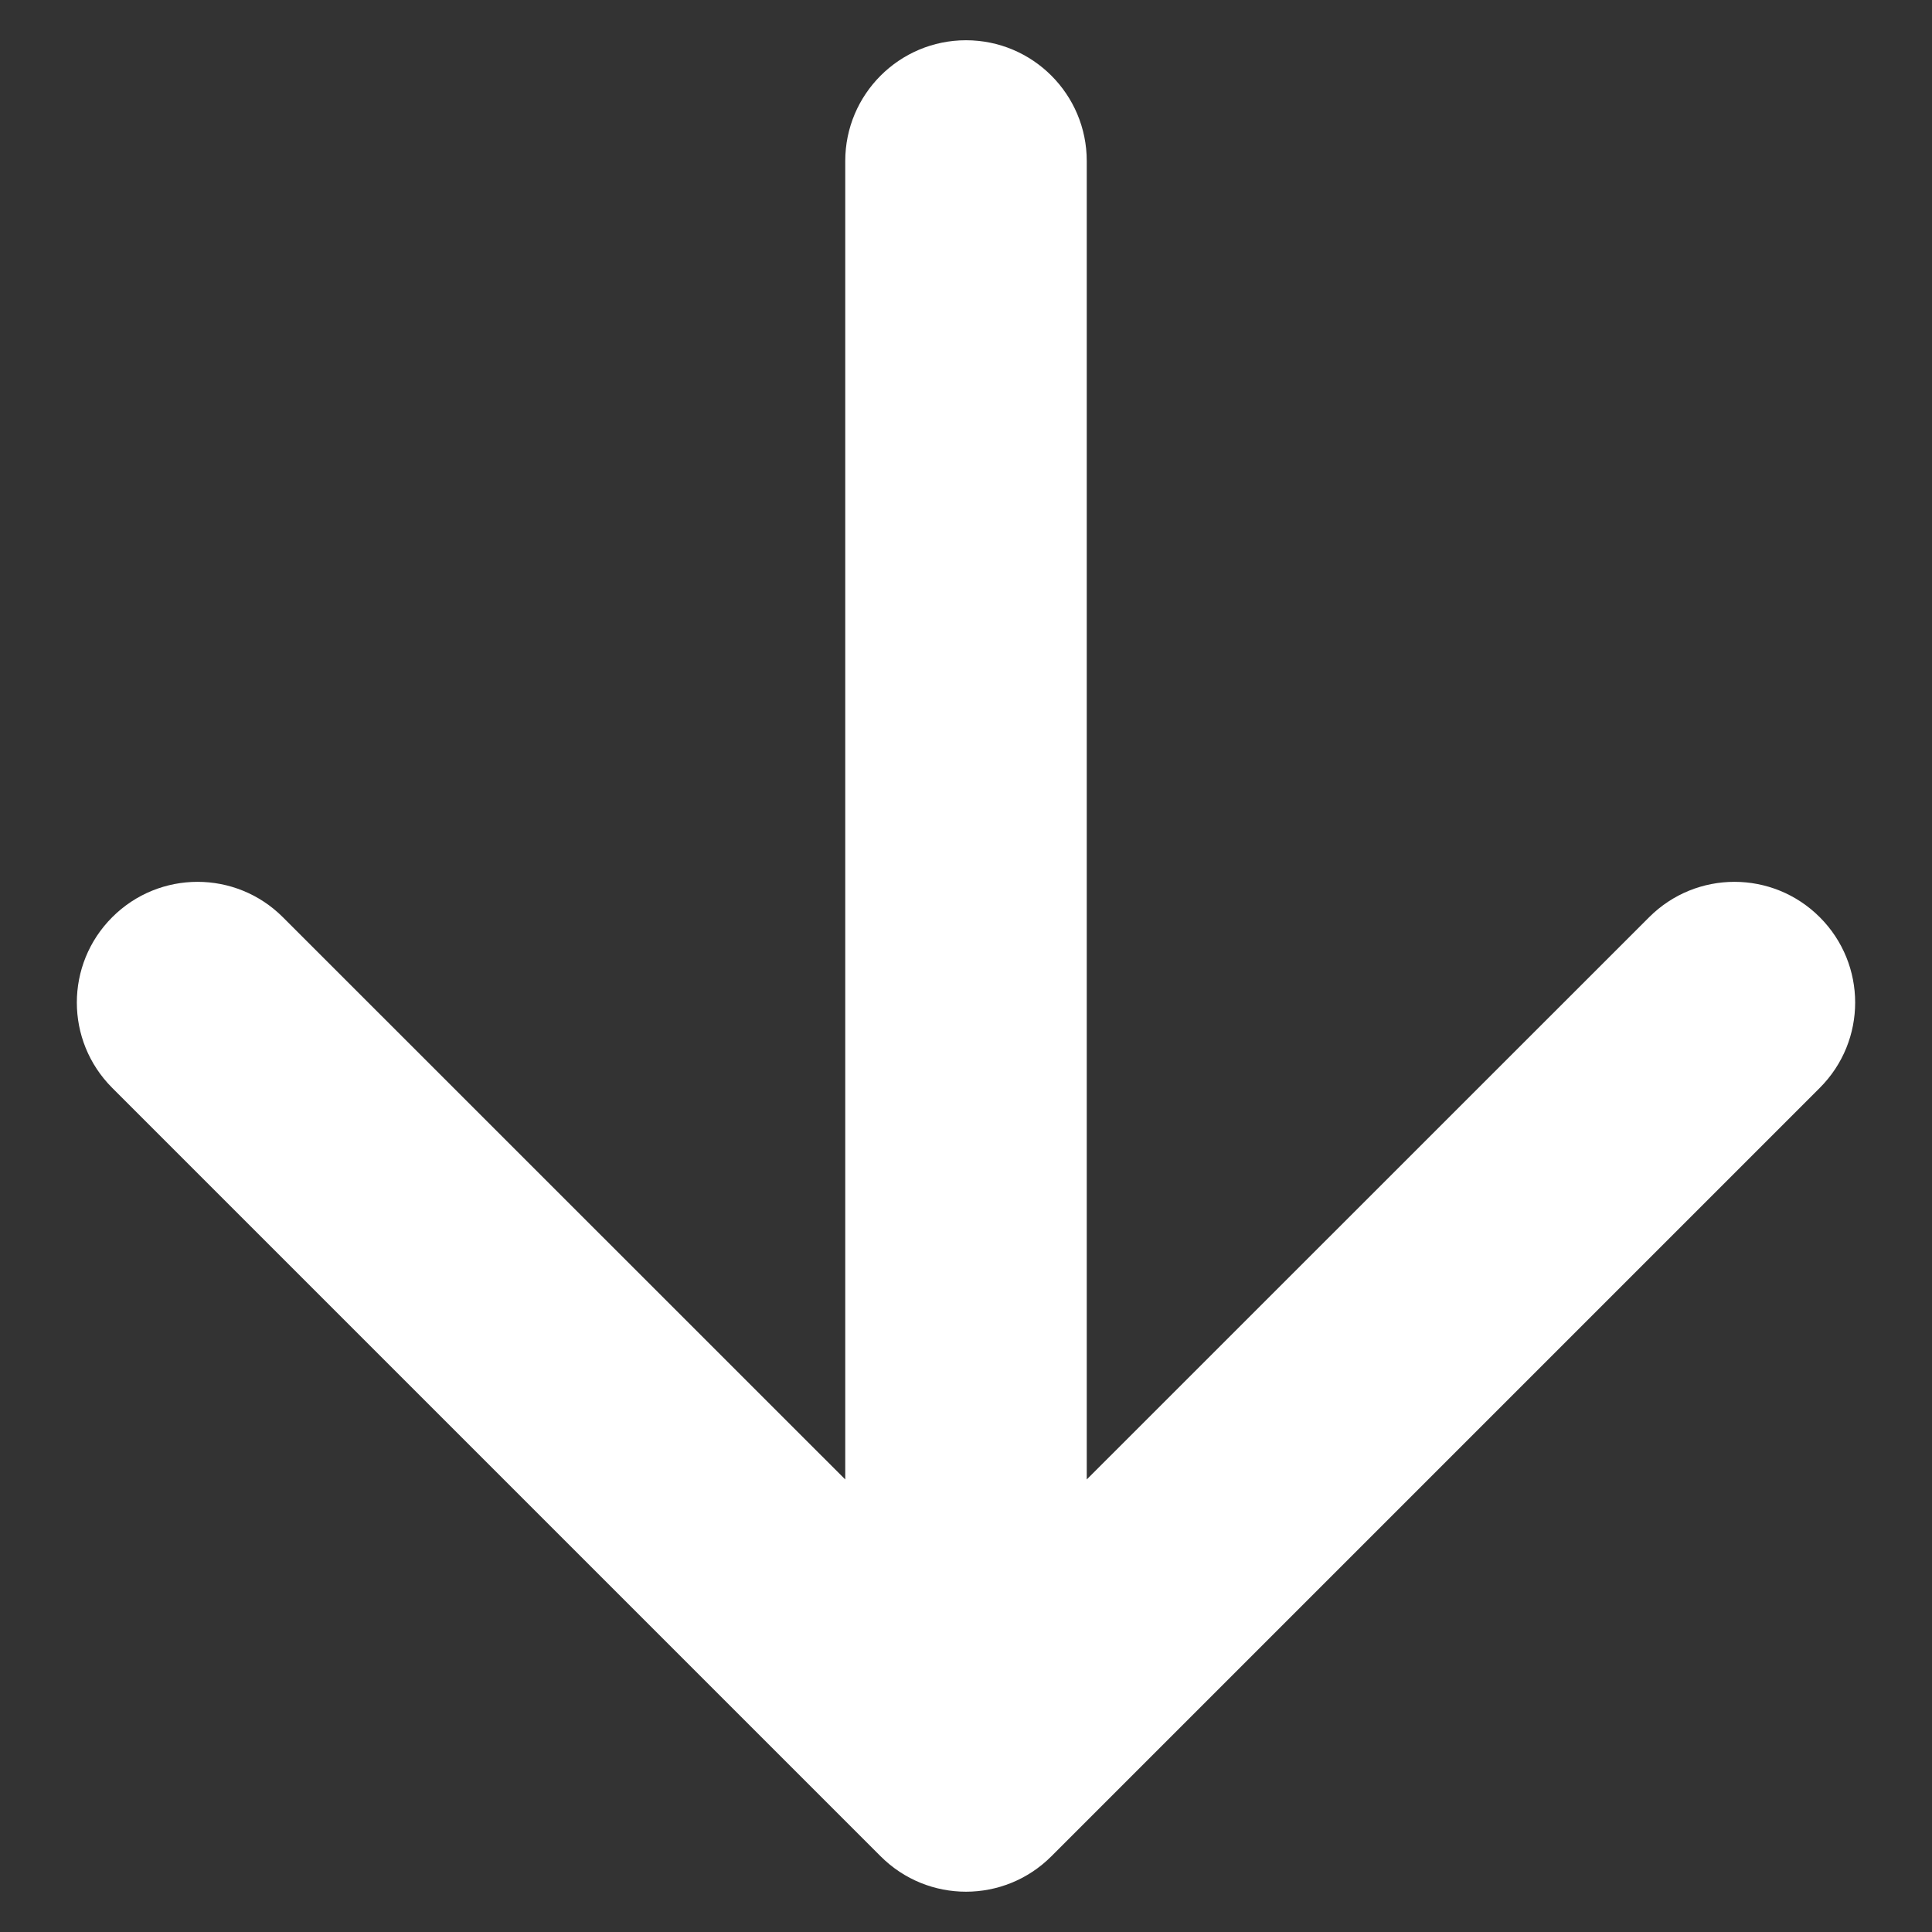
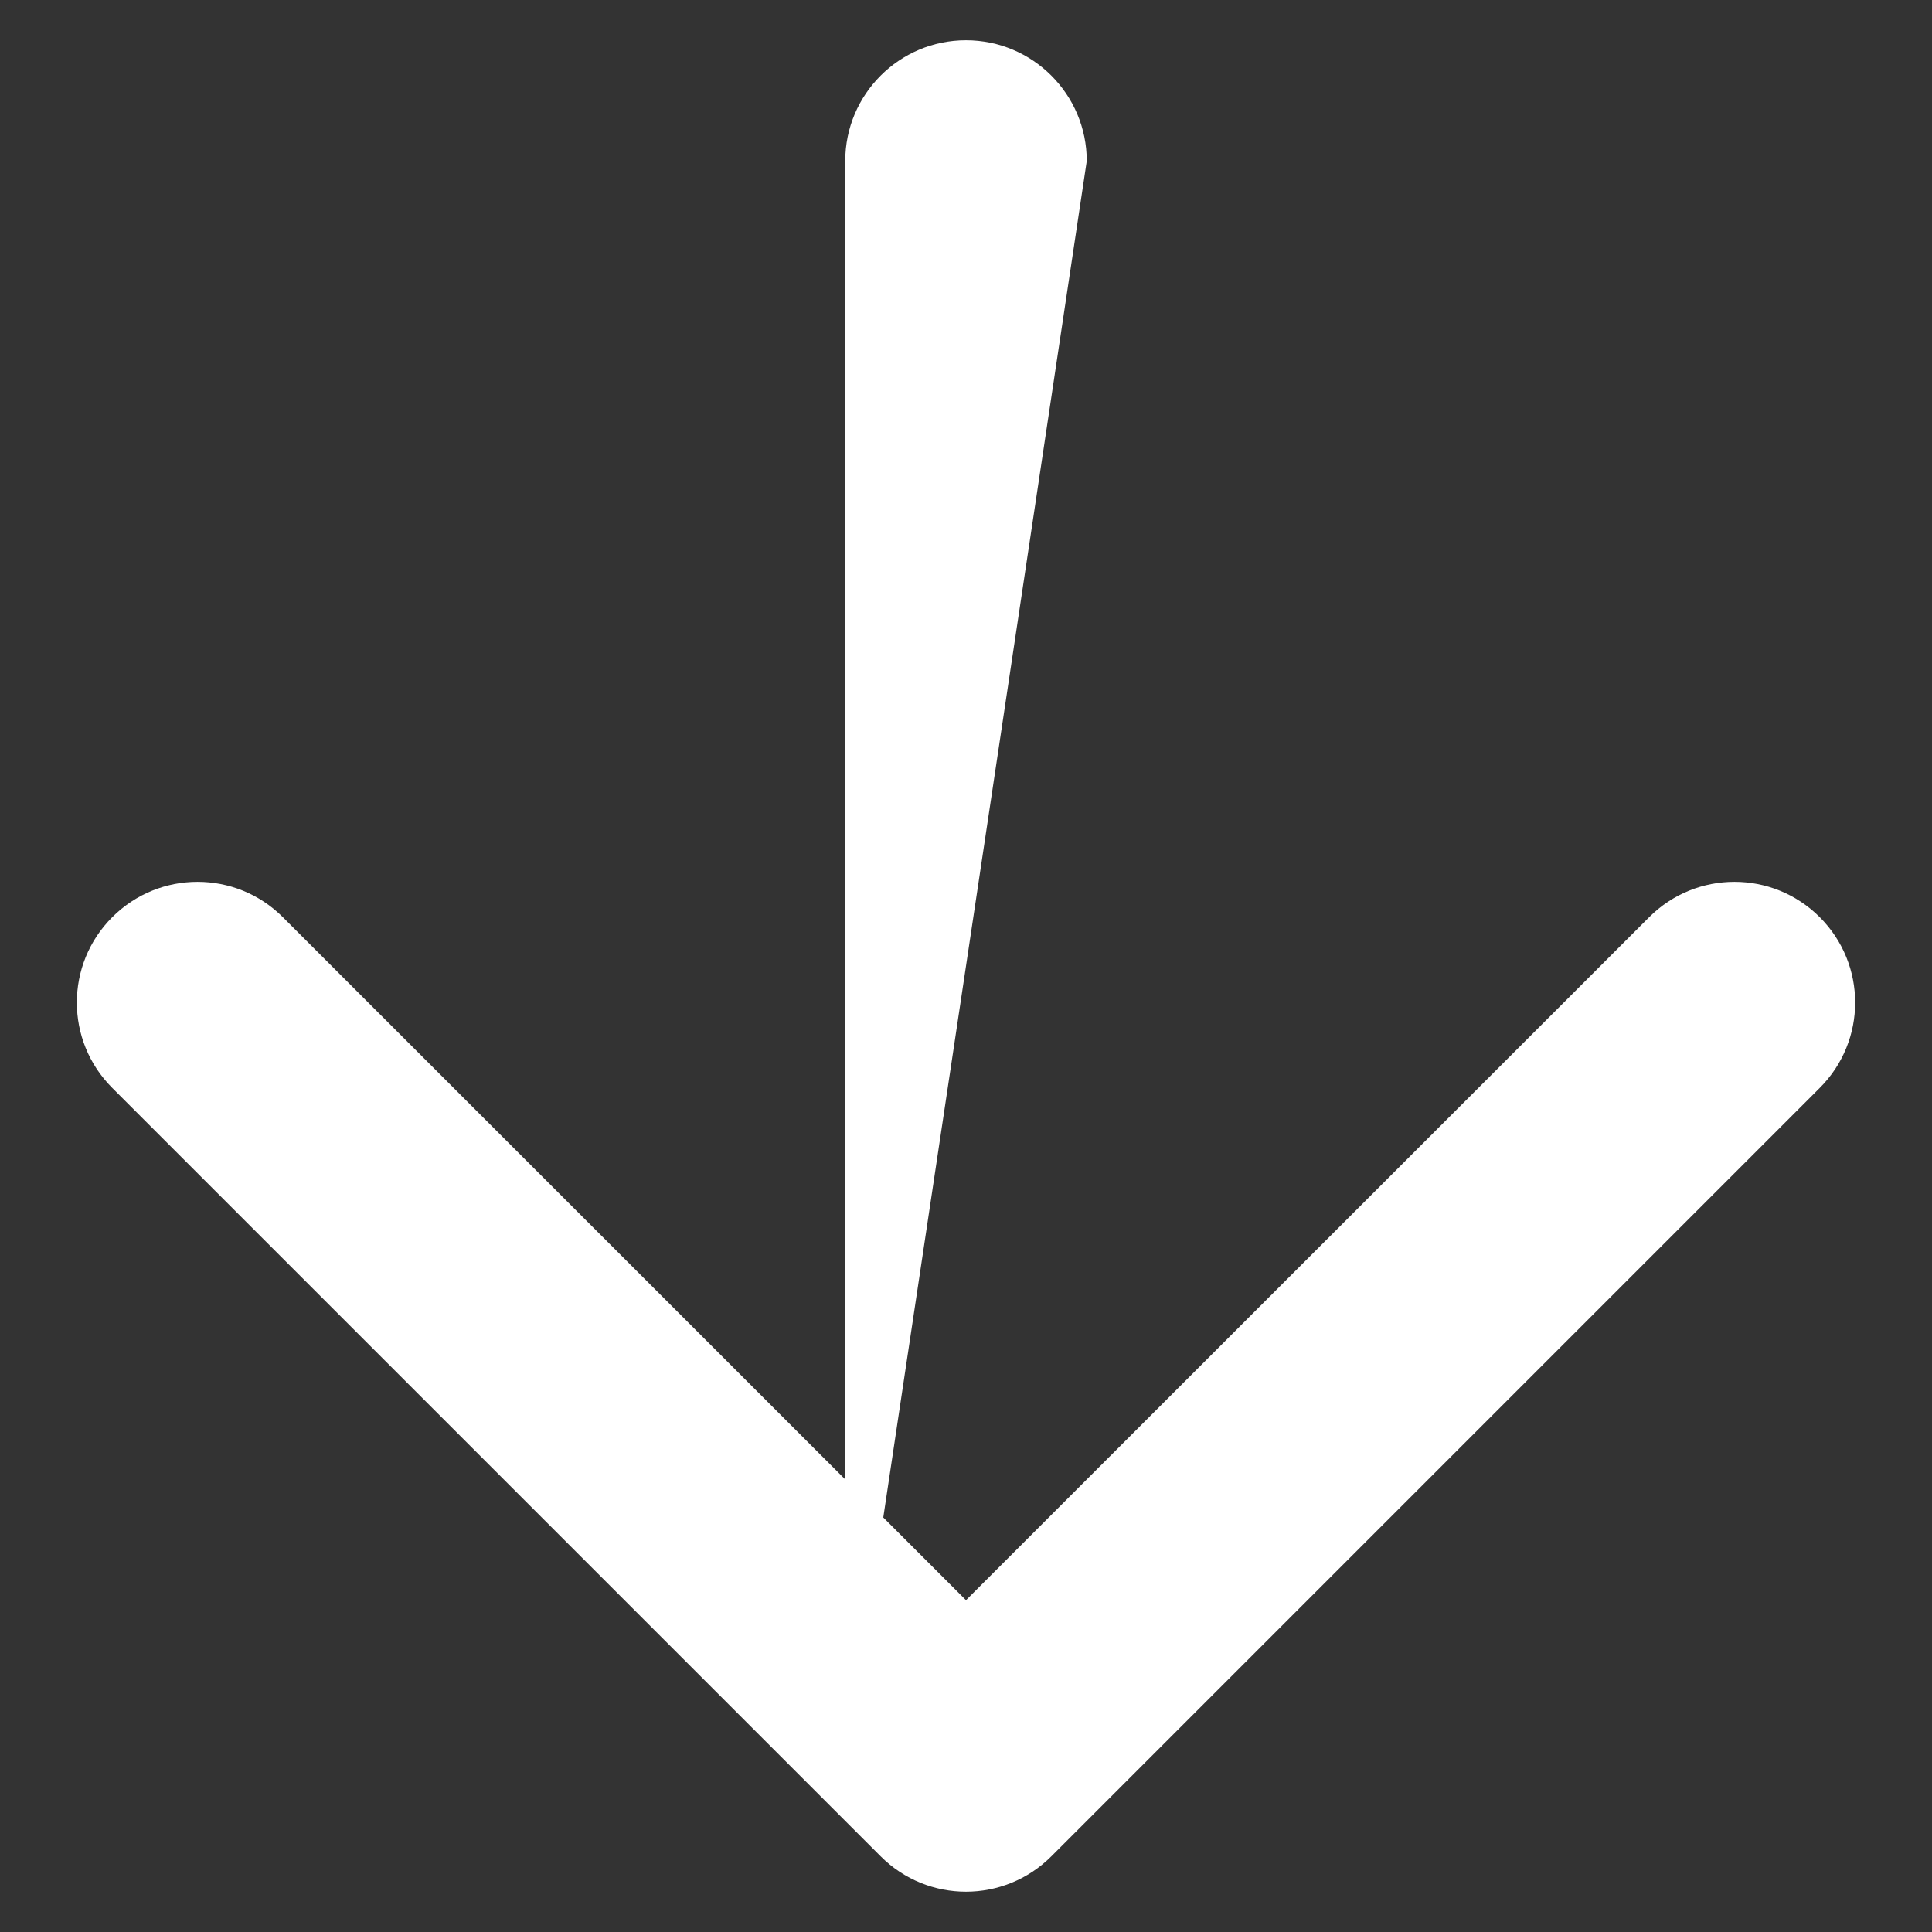
<svg xmlns="http://www.w3.org/2000/svg" width="12" height="12" viewBox="0 0 12 12" fill="none">
  <rect x="0" y="0" width="12" height="12" fill="#333333" stroke="none" />
-   <path d="M6.75 1C6.75 0.586 6.414 0.25 6 0.25C5.586 0.25 5.25 0.586 5.25 1L6.75 1ZM5.47 11.53C5.763 11.823 6.237 11.823 6.53 11.53L11.303 6.757C11.596 6.464 11.596 5.99 11.303 5.697C11.01 5.404 10.536 5.404 10.243 5.697L6 9.939L1.757 5.697C1.464 5.404 0.99 5.404 0.697 5.697C0.404 5.99 0.404 6.464 0.697 6.757L5.47 11.53ZM5.25 1L5.25 11L6.75 11L6.75 1L5.25 1Z" fill="white" />
+   <path d="M6.75 1C6.75 0.586 6.414 0.25 6 0.25C5.586 0.25 5.25 0.586 5.25 1L6.75 1ZM5.47 11.53C5.763 11.823 6.237 11.823 6.53 11.53L11.303 6.757C11.596 6.464 11.596 5.99 11.303 5.697C11.01 5.404 10.536 5.404 10.243 5.697L6 9.939L1.757 5.697C1.464 5.404 0.99 5.404 0.697 5.697C0.404 5.99 0.404 6.464 0.697 6.757L5.47 11.53ZM5.25 1L5.25 11L6.75 1L5.25 1Z" fill="white" />
</svg>